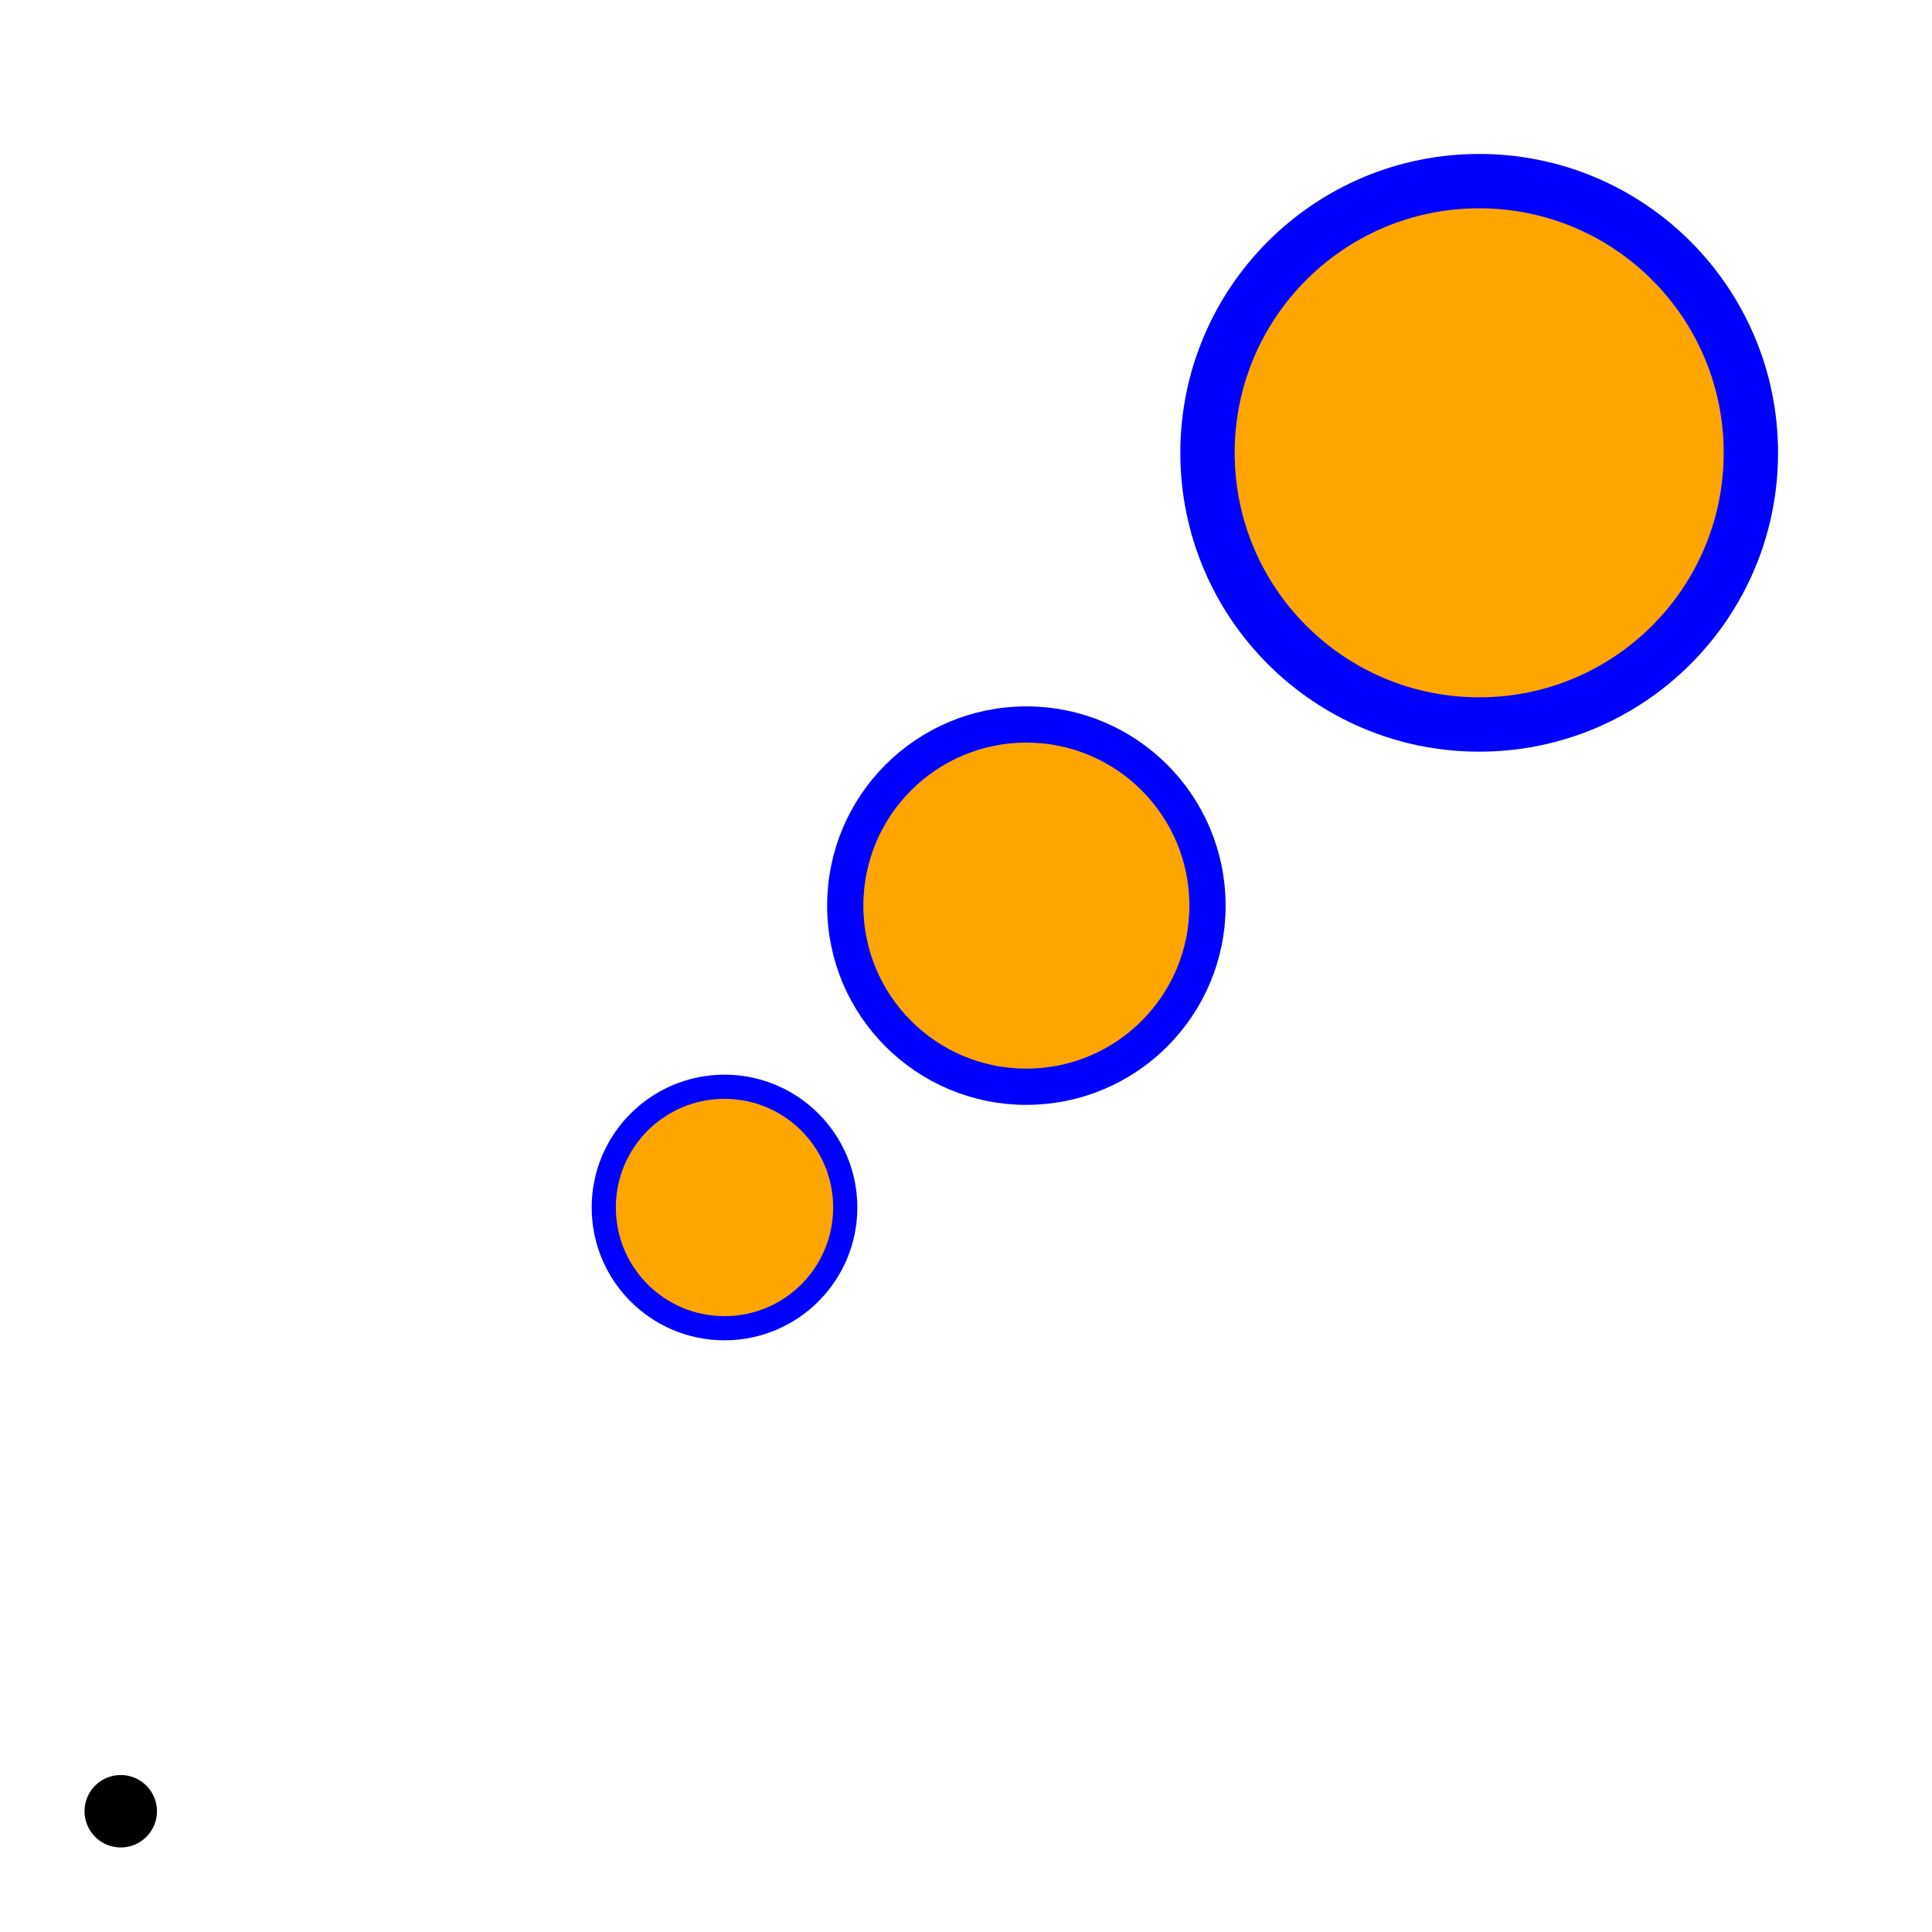
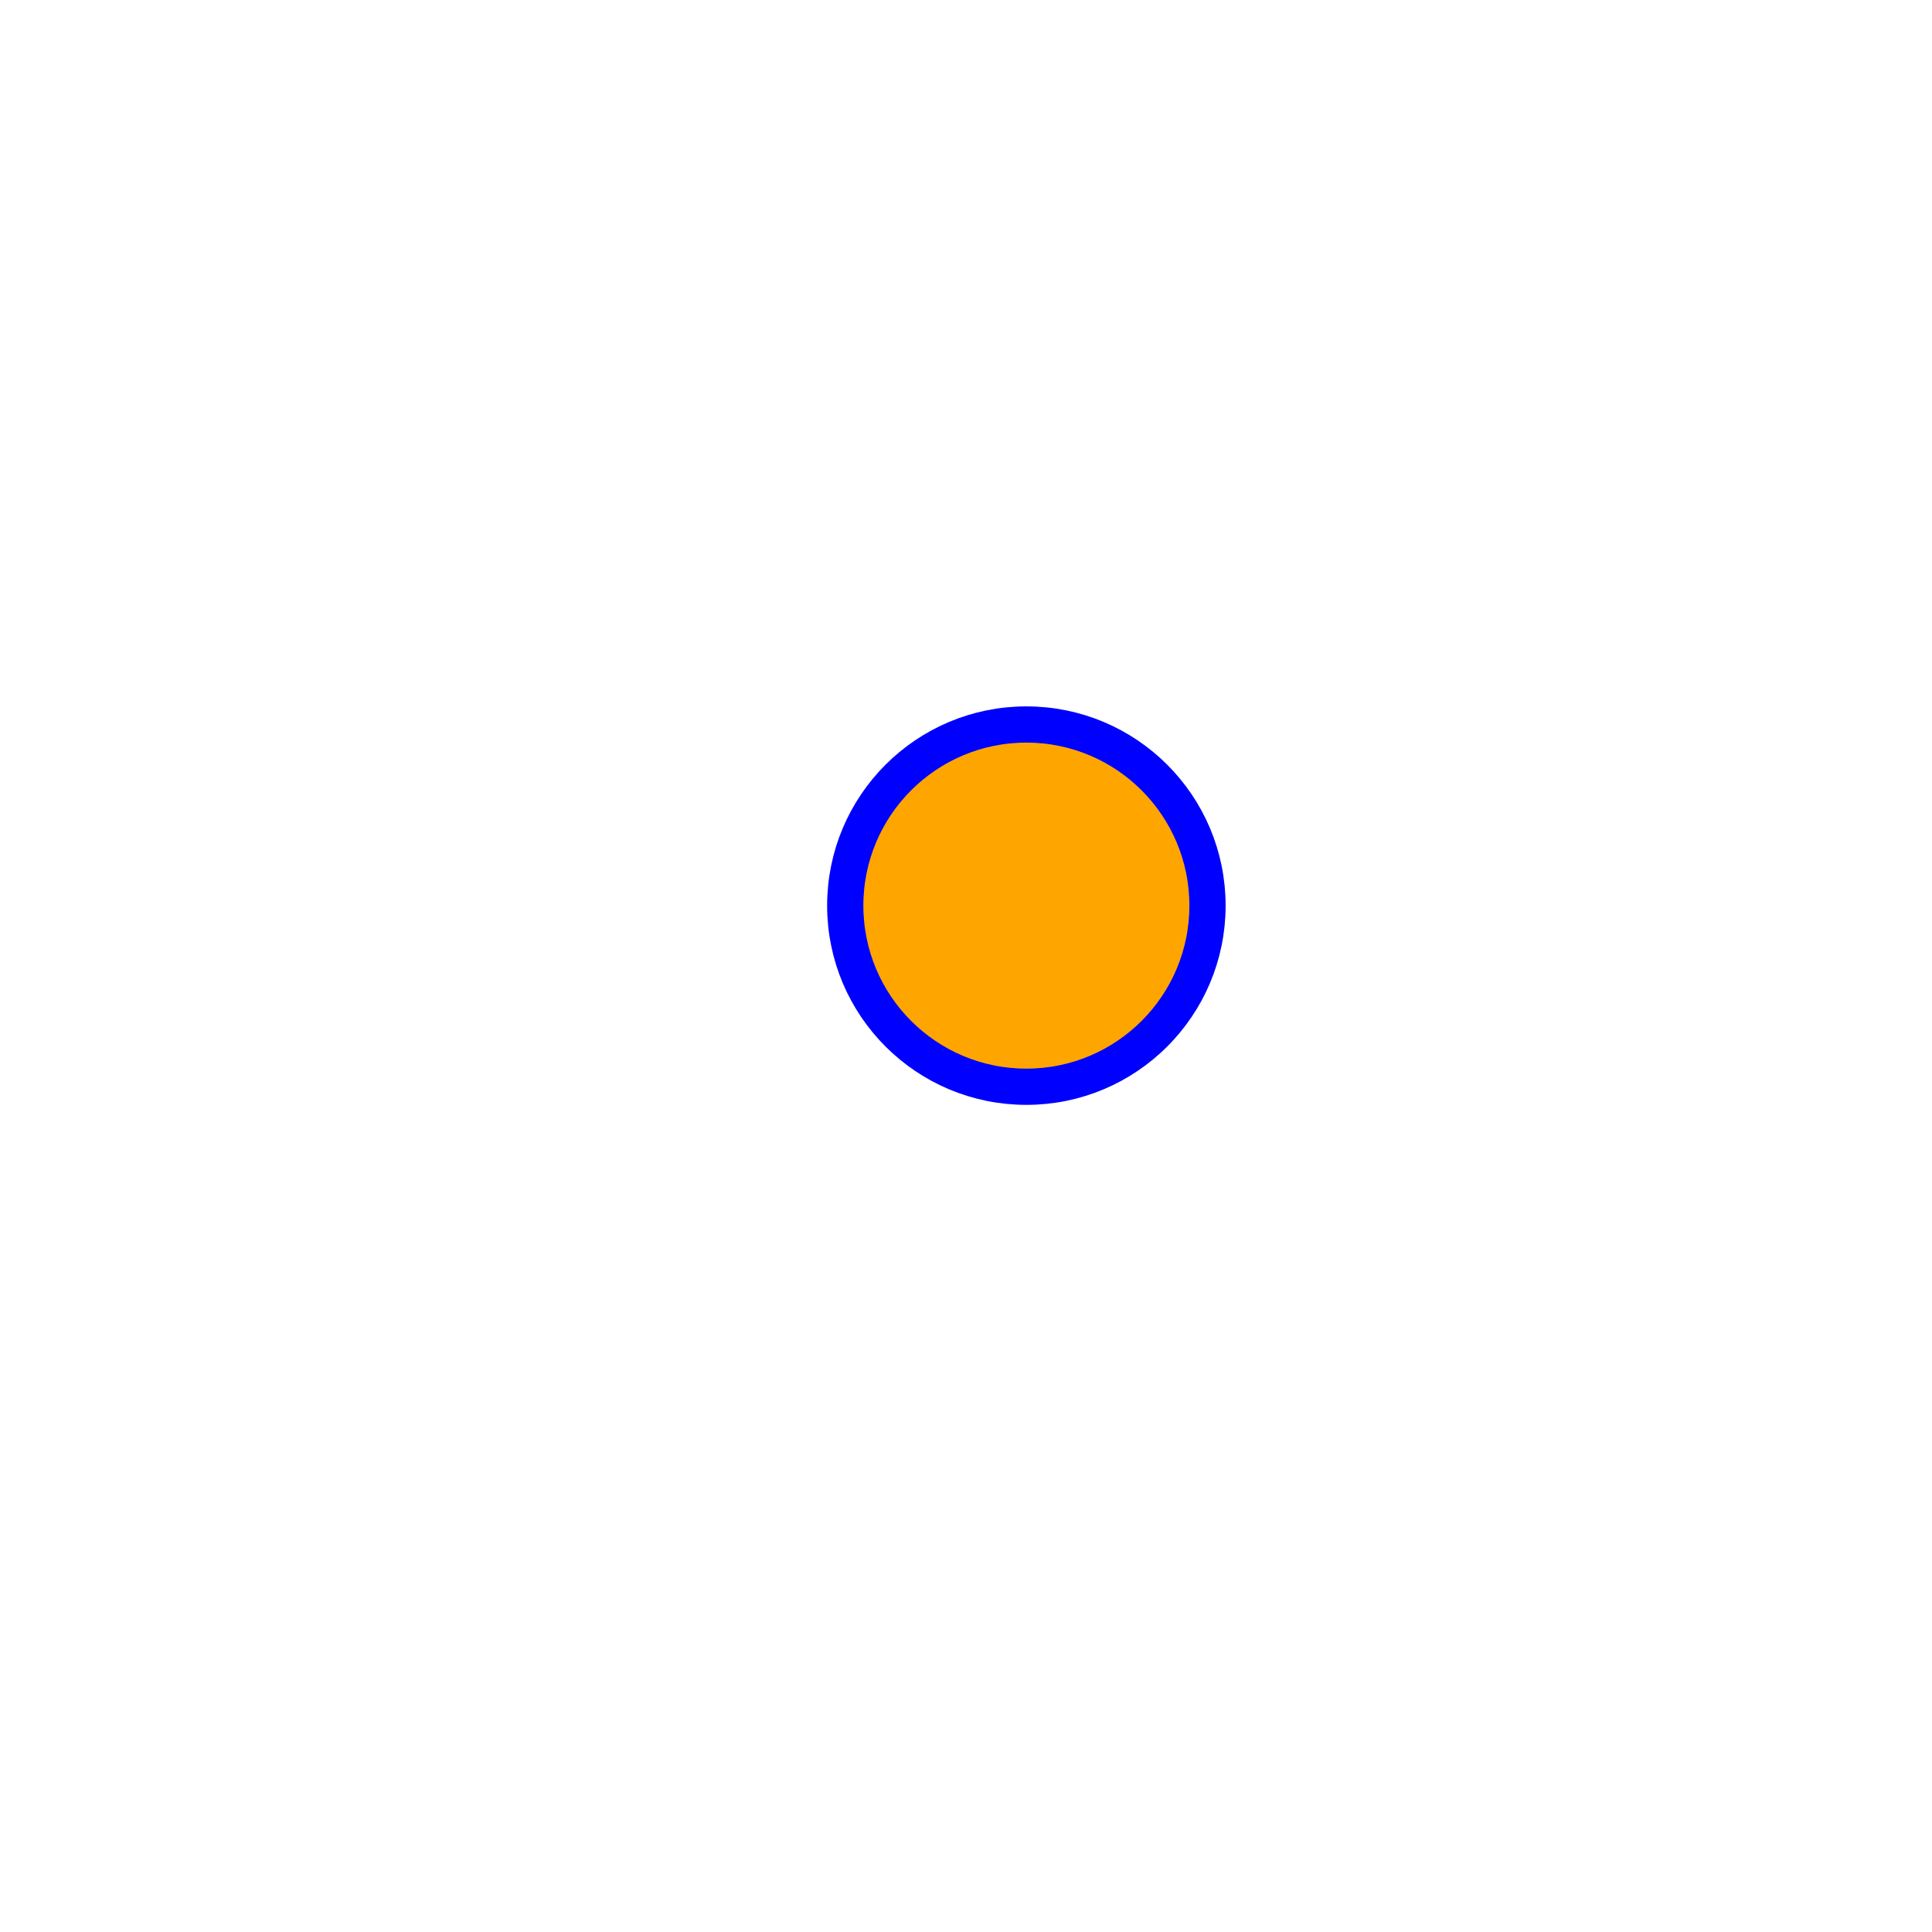
<svg xmlns="http://www.w3.org/2000/svg" width="160" height="160" style="display: block;" version="1.1">
  <g transform="matrix(1 0 0 -1 -90 250)">
    <g>
-       <circle cx="100" cy="100" r="3" fill="black" />
      <g transform="matrix(1 0 0 1 0 0)">
-         <circle cx="150" cy="150" r="10" fill="orange" stroke="blue" stroke-width="2" />
-       </g>
+         </g>
      <g transform="matrix(1.5 0 0 1.5 -50 -50)">
        <circle cx="150" cy="150" r="10" fill="orange" stroke="blue" stroke-width="2" />
      </g>
      <g transform="matrix(2.25 0 0 2.25 -125 -125)">
-         <circle cx="150" cy="150" r="10" fill="orange" stroke="blue" stroke-width="2" />
-       </g>
+         </g>
    </g>
  </g>
</svg>